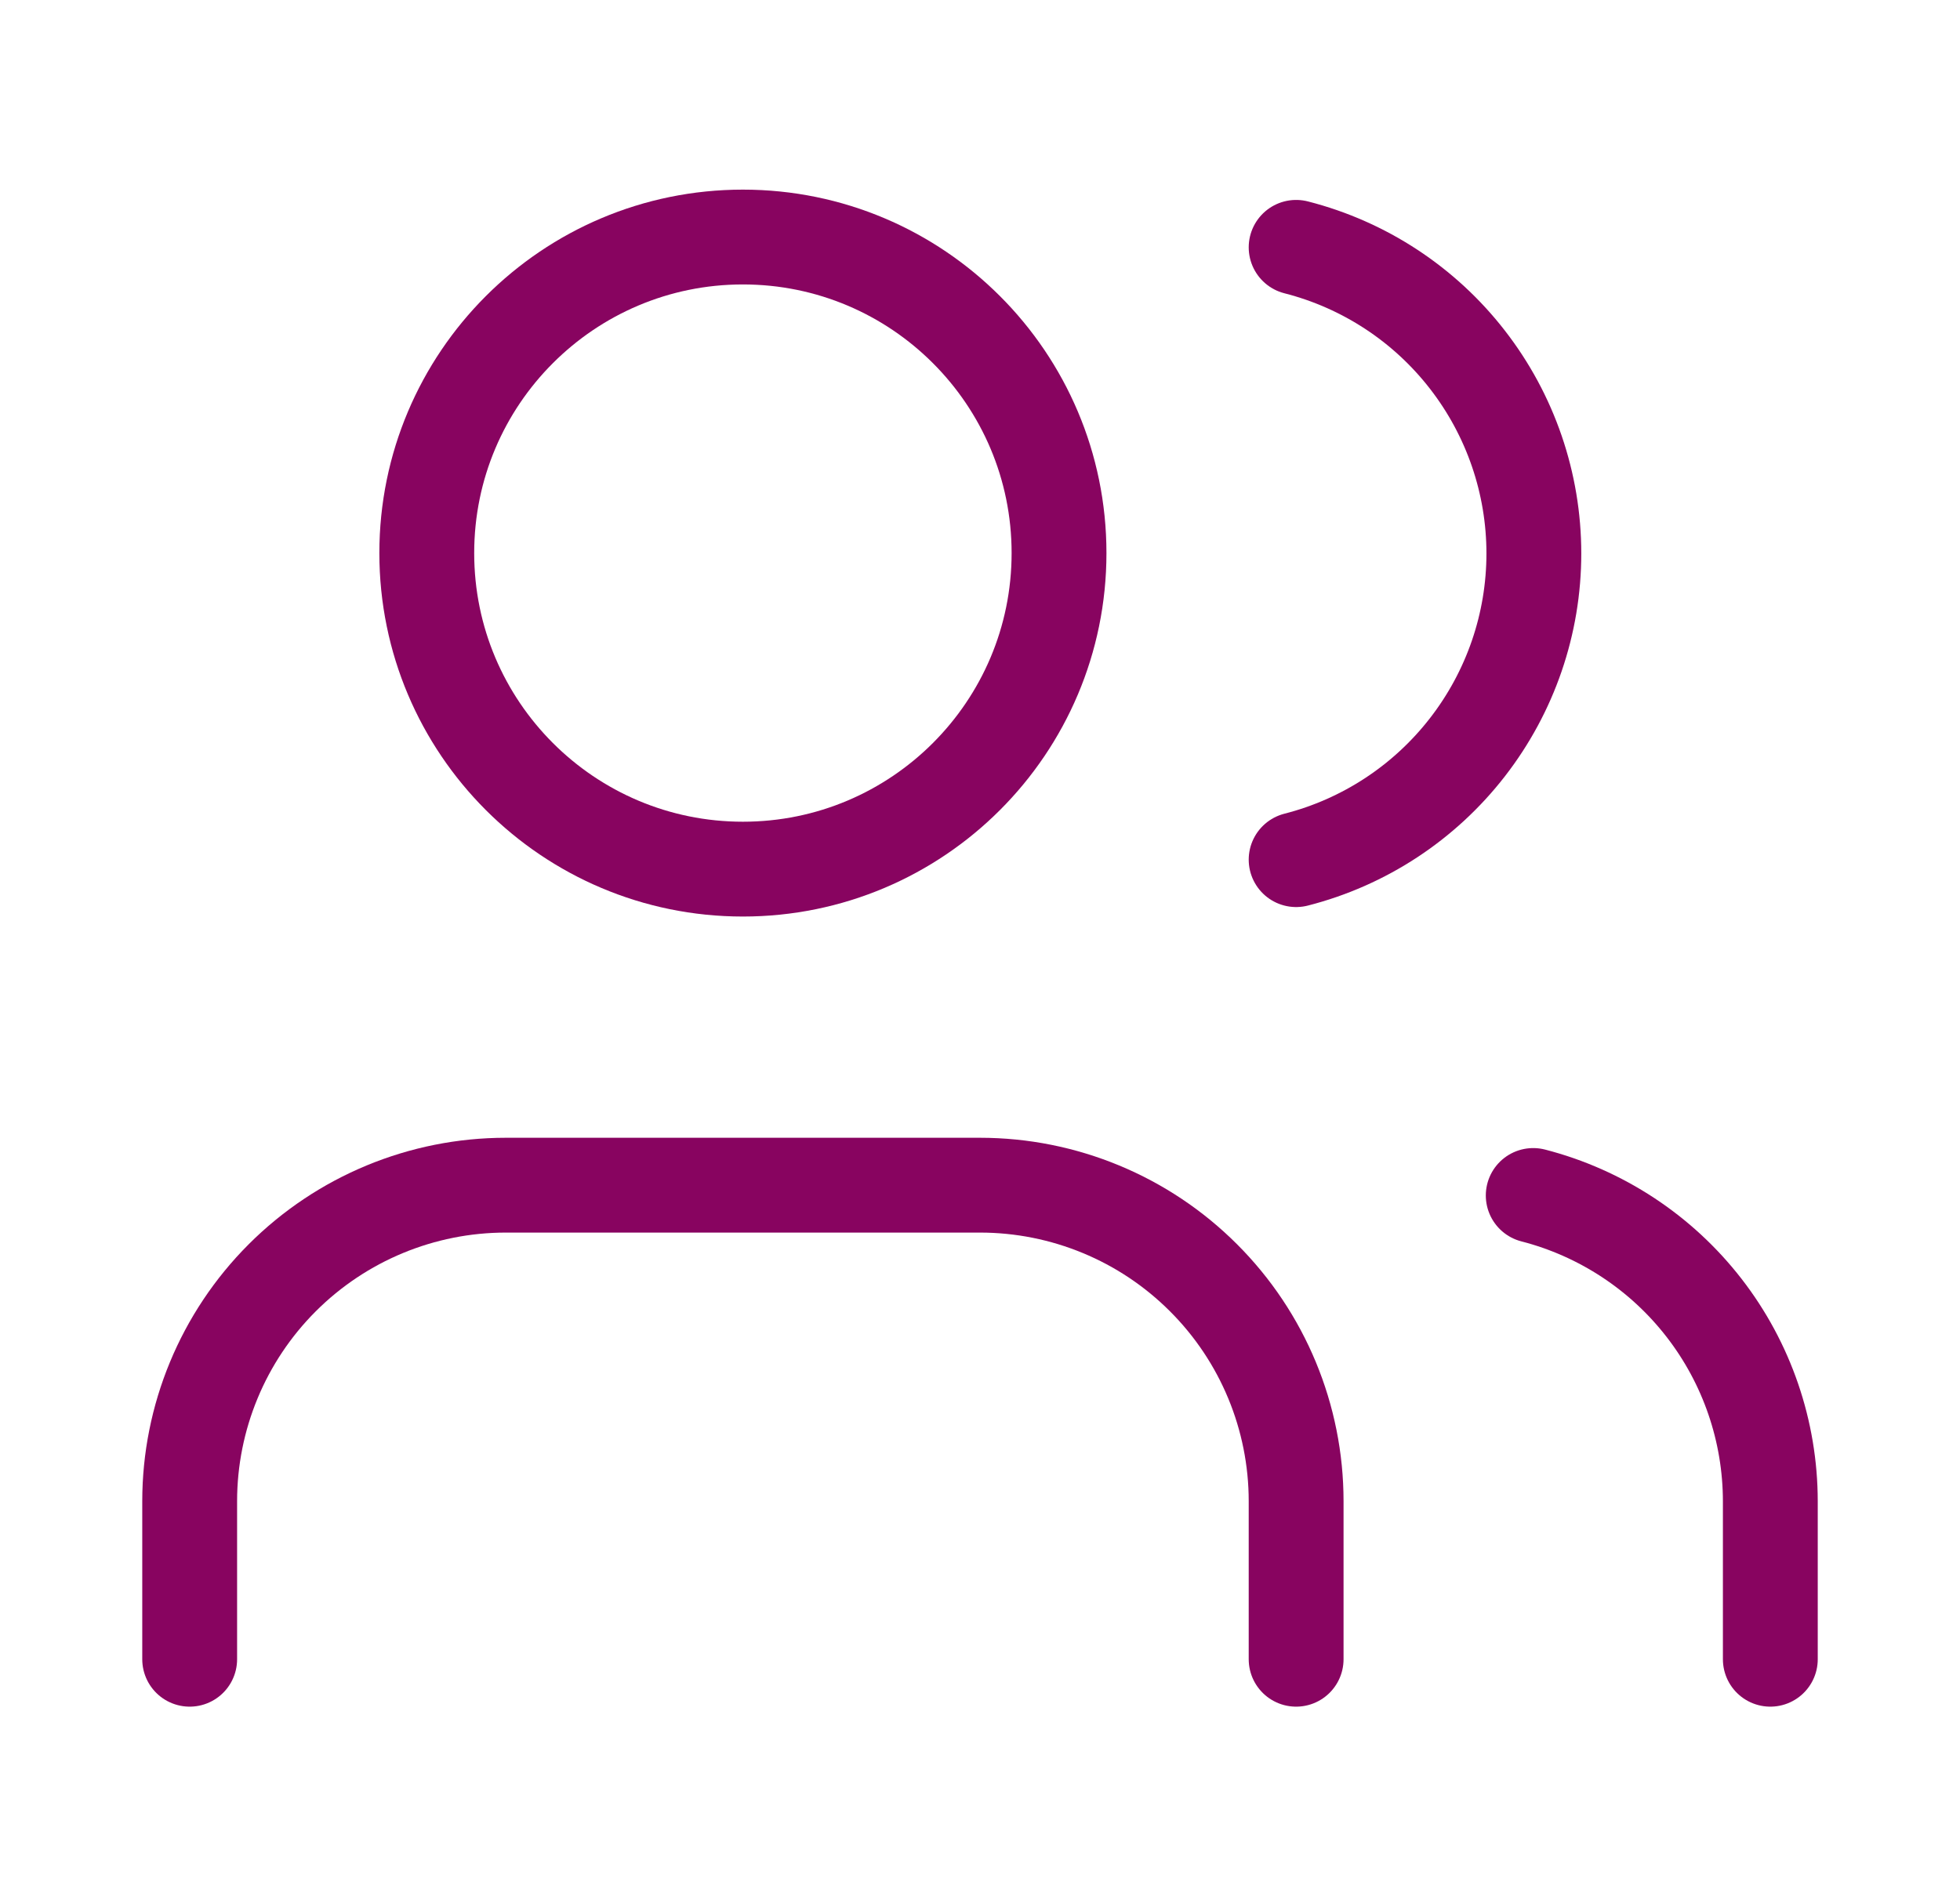
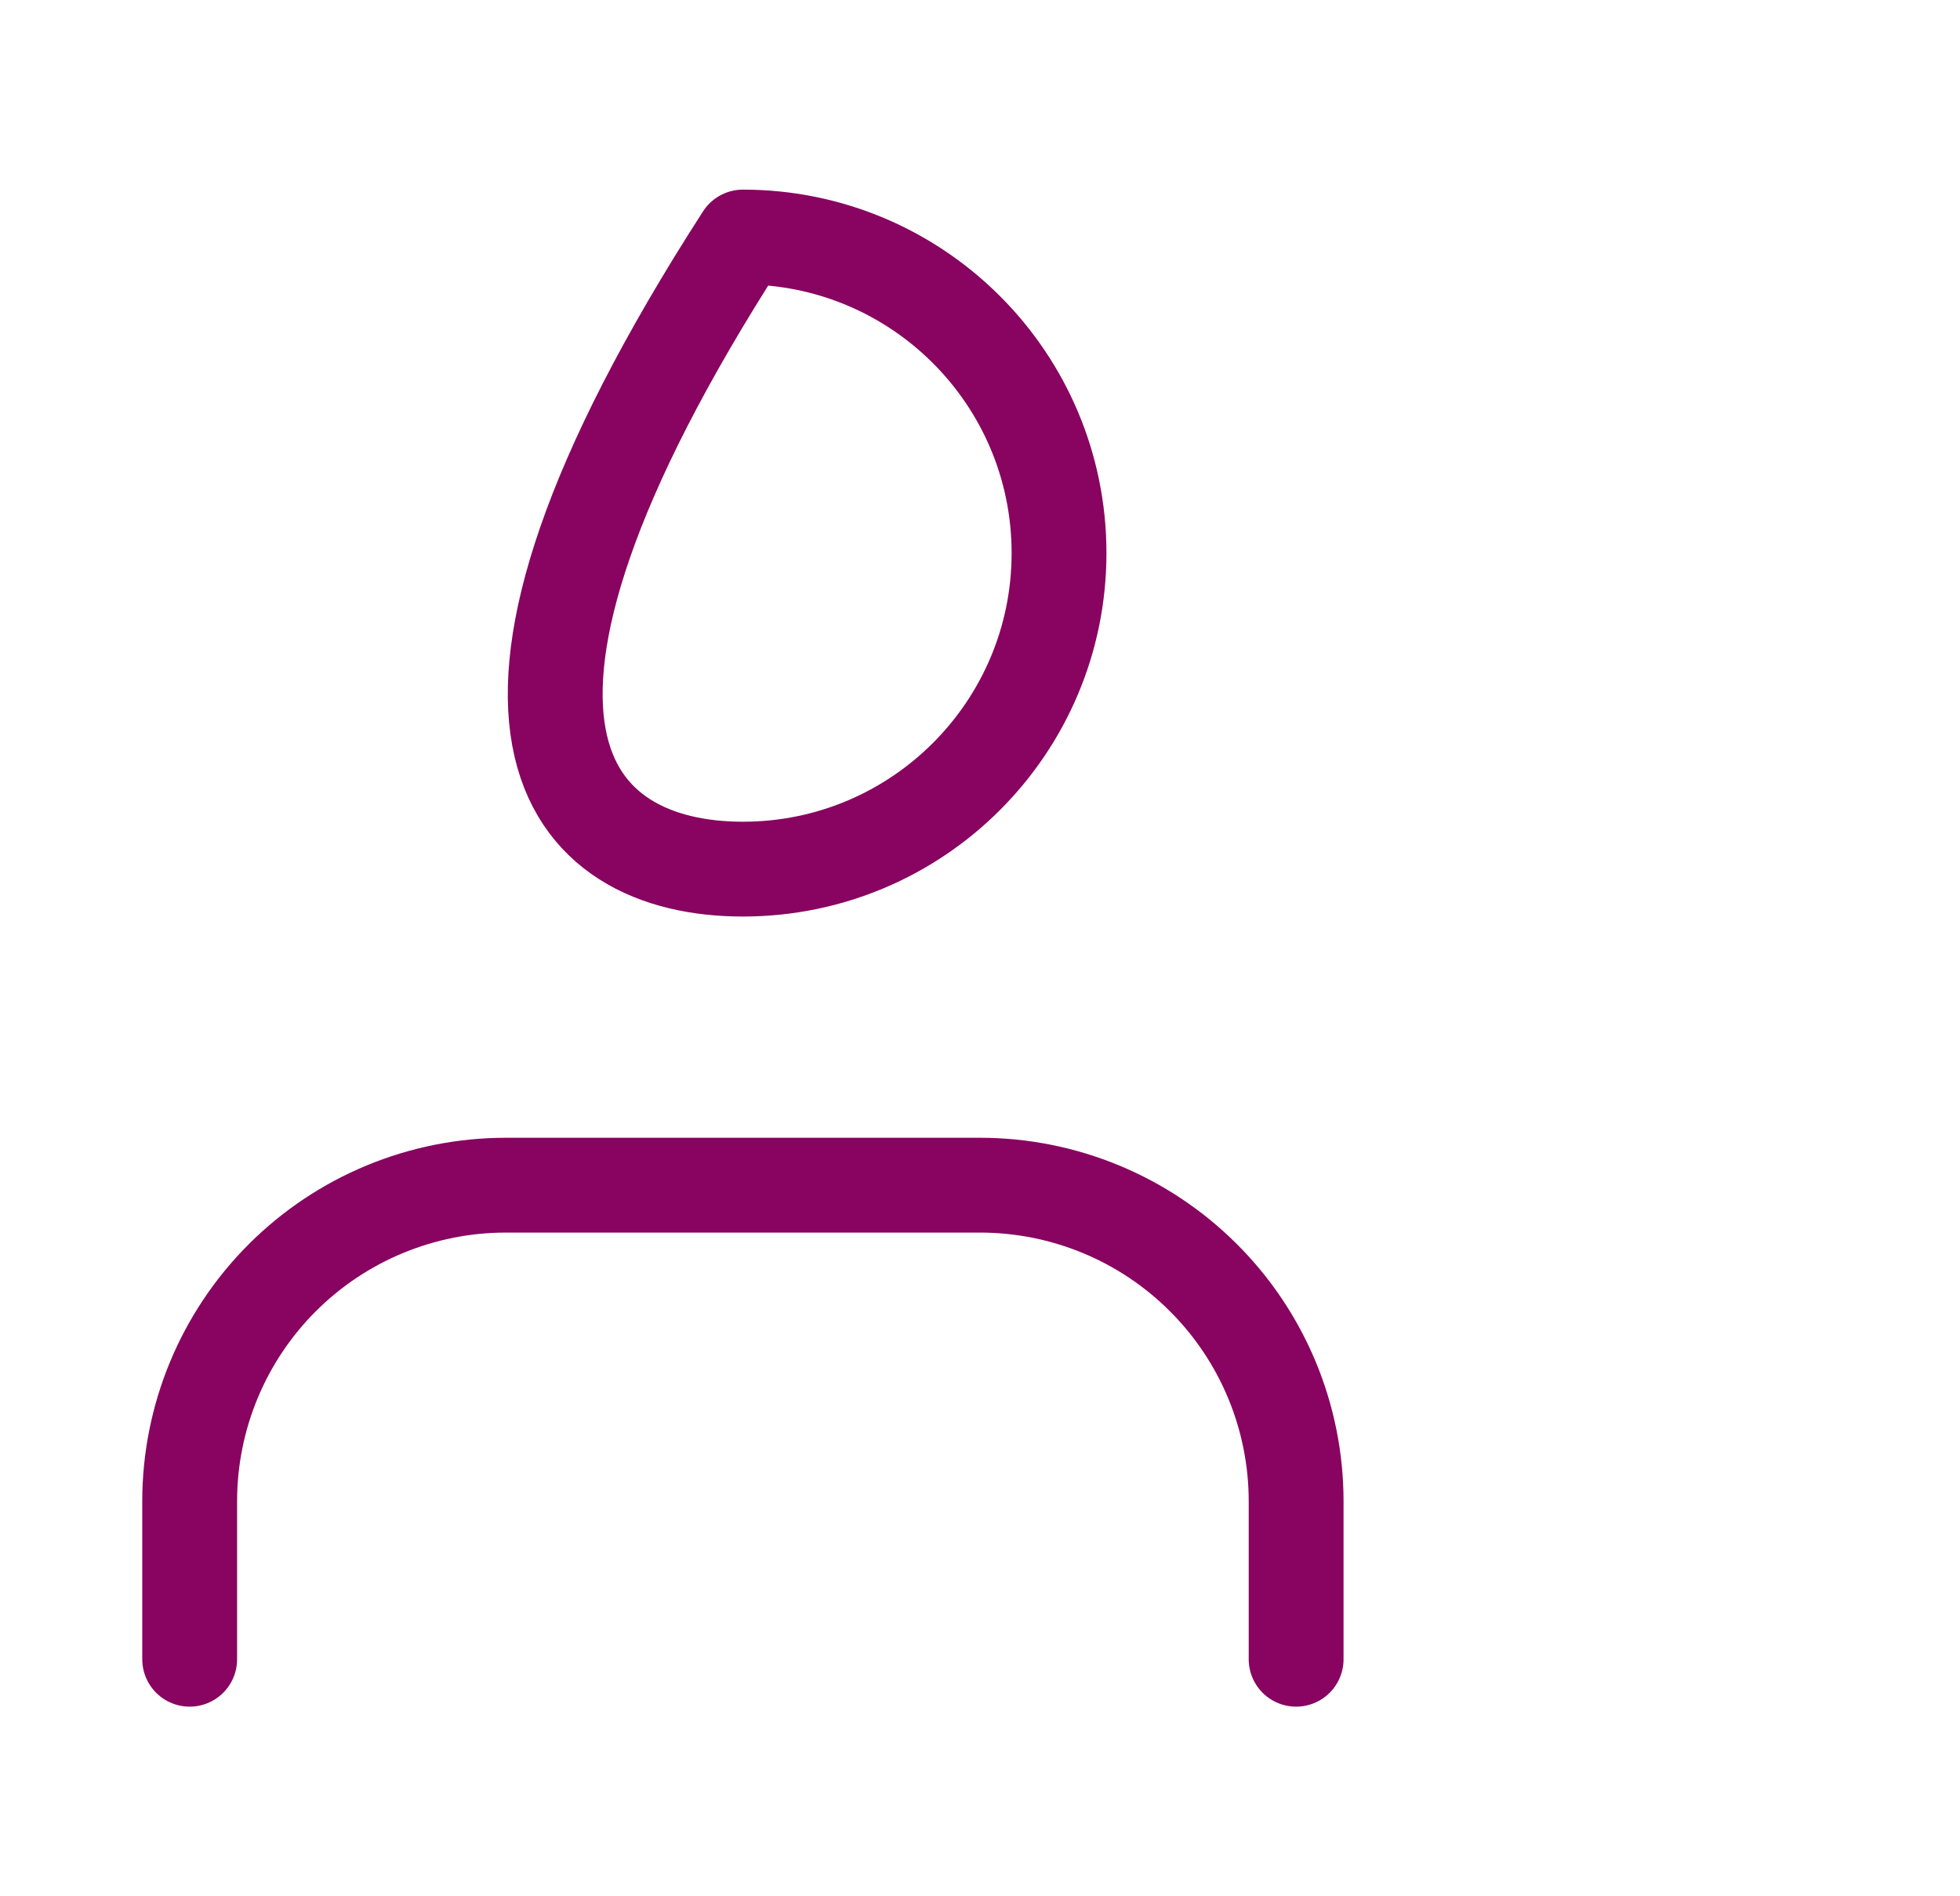
<svg xmlns="http://www.w3.org/2000/svg" width="31" height="30" viewBox="0 0 31 30" fill="none">
  <path d="M20.5 26.25V23.75C20.5 22.424 19.973 21.152 19.035 20.215C18.098 19.277 16.826 18.75 15.5 18.75H8C6.674 18.75 5.402 19.277 4.464 20.215C3.527 21.152 3 22.424 3 23.75V26.25" stroke="#880460" stroke-width="1.5" stroke-linecap="round" stroke-linejoin="round" />
-   <path d="M11.75 13.75C14.511 13.75 16.75 11.511 16.75 8.75C16.75 5.989 14.511 3.75 11.75 3.75C8.989 3.75 6.75 5.989 6.75 8.75C6.75 11.511 8.989 13.75 11.75 13.75Z" stroke="#880460" stroke-width="1.5" stroke-linecap="round" stroke-linejoin="round" />
-   <path d="M28 26.25V23.75C27.999 22.642 27.63 21.566 26.952 20.691C26.273 19.815 25.323 19.19 24.25 18.913" stroke="#880460" stroke-width="1.5" stroke-linecap="round" stroke-linejoin="round" />
-   <path d="M20.5 3.913C21.576 4.188 22.529 4.813 23.209 5.69C23.89 6.567 24.26 7.646 24.26 8.756C24.26 9.867 23.89 10.945 23.209 11.822C22.529 12.699 21.576 13.325 20.5 13.6" stroke="#880460" stroke-width="1.5" stroke-linecap="round" stroke-linejoin="round" />
+   <path d="M11.75 13.75C14.511 13.75 16.75 11.511 16.75 8.75C16.75 5.989 14.511 3.75 11.75 3.75C6.75 11.511 8.989 13.75 11.75 13.75Z" stroke="#880460" stroke-width="1.5" stroke-linecap="round" stroke-linejoin="round" />
</svg>